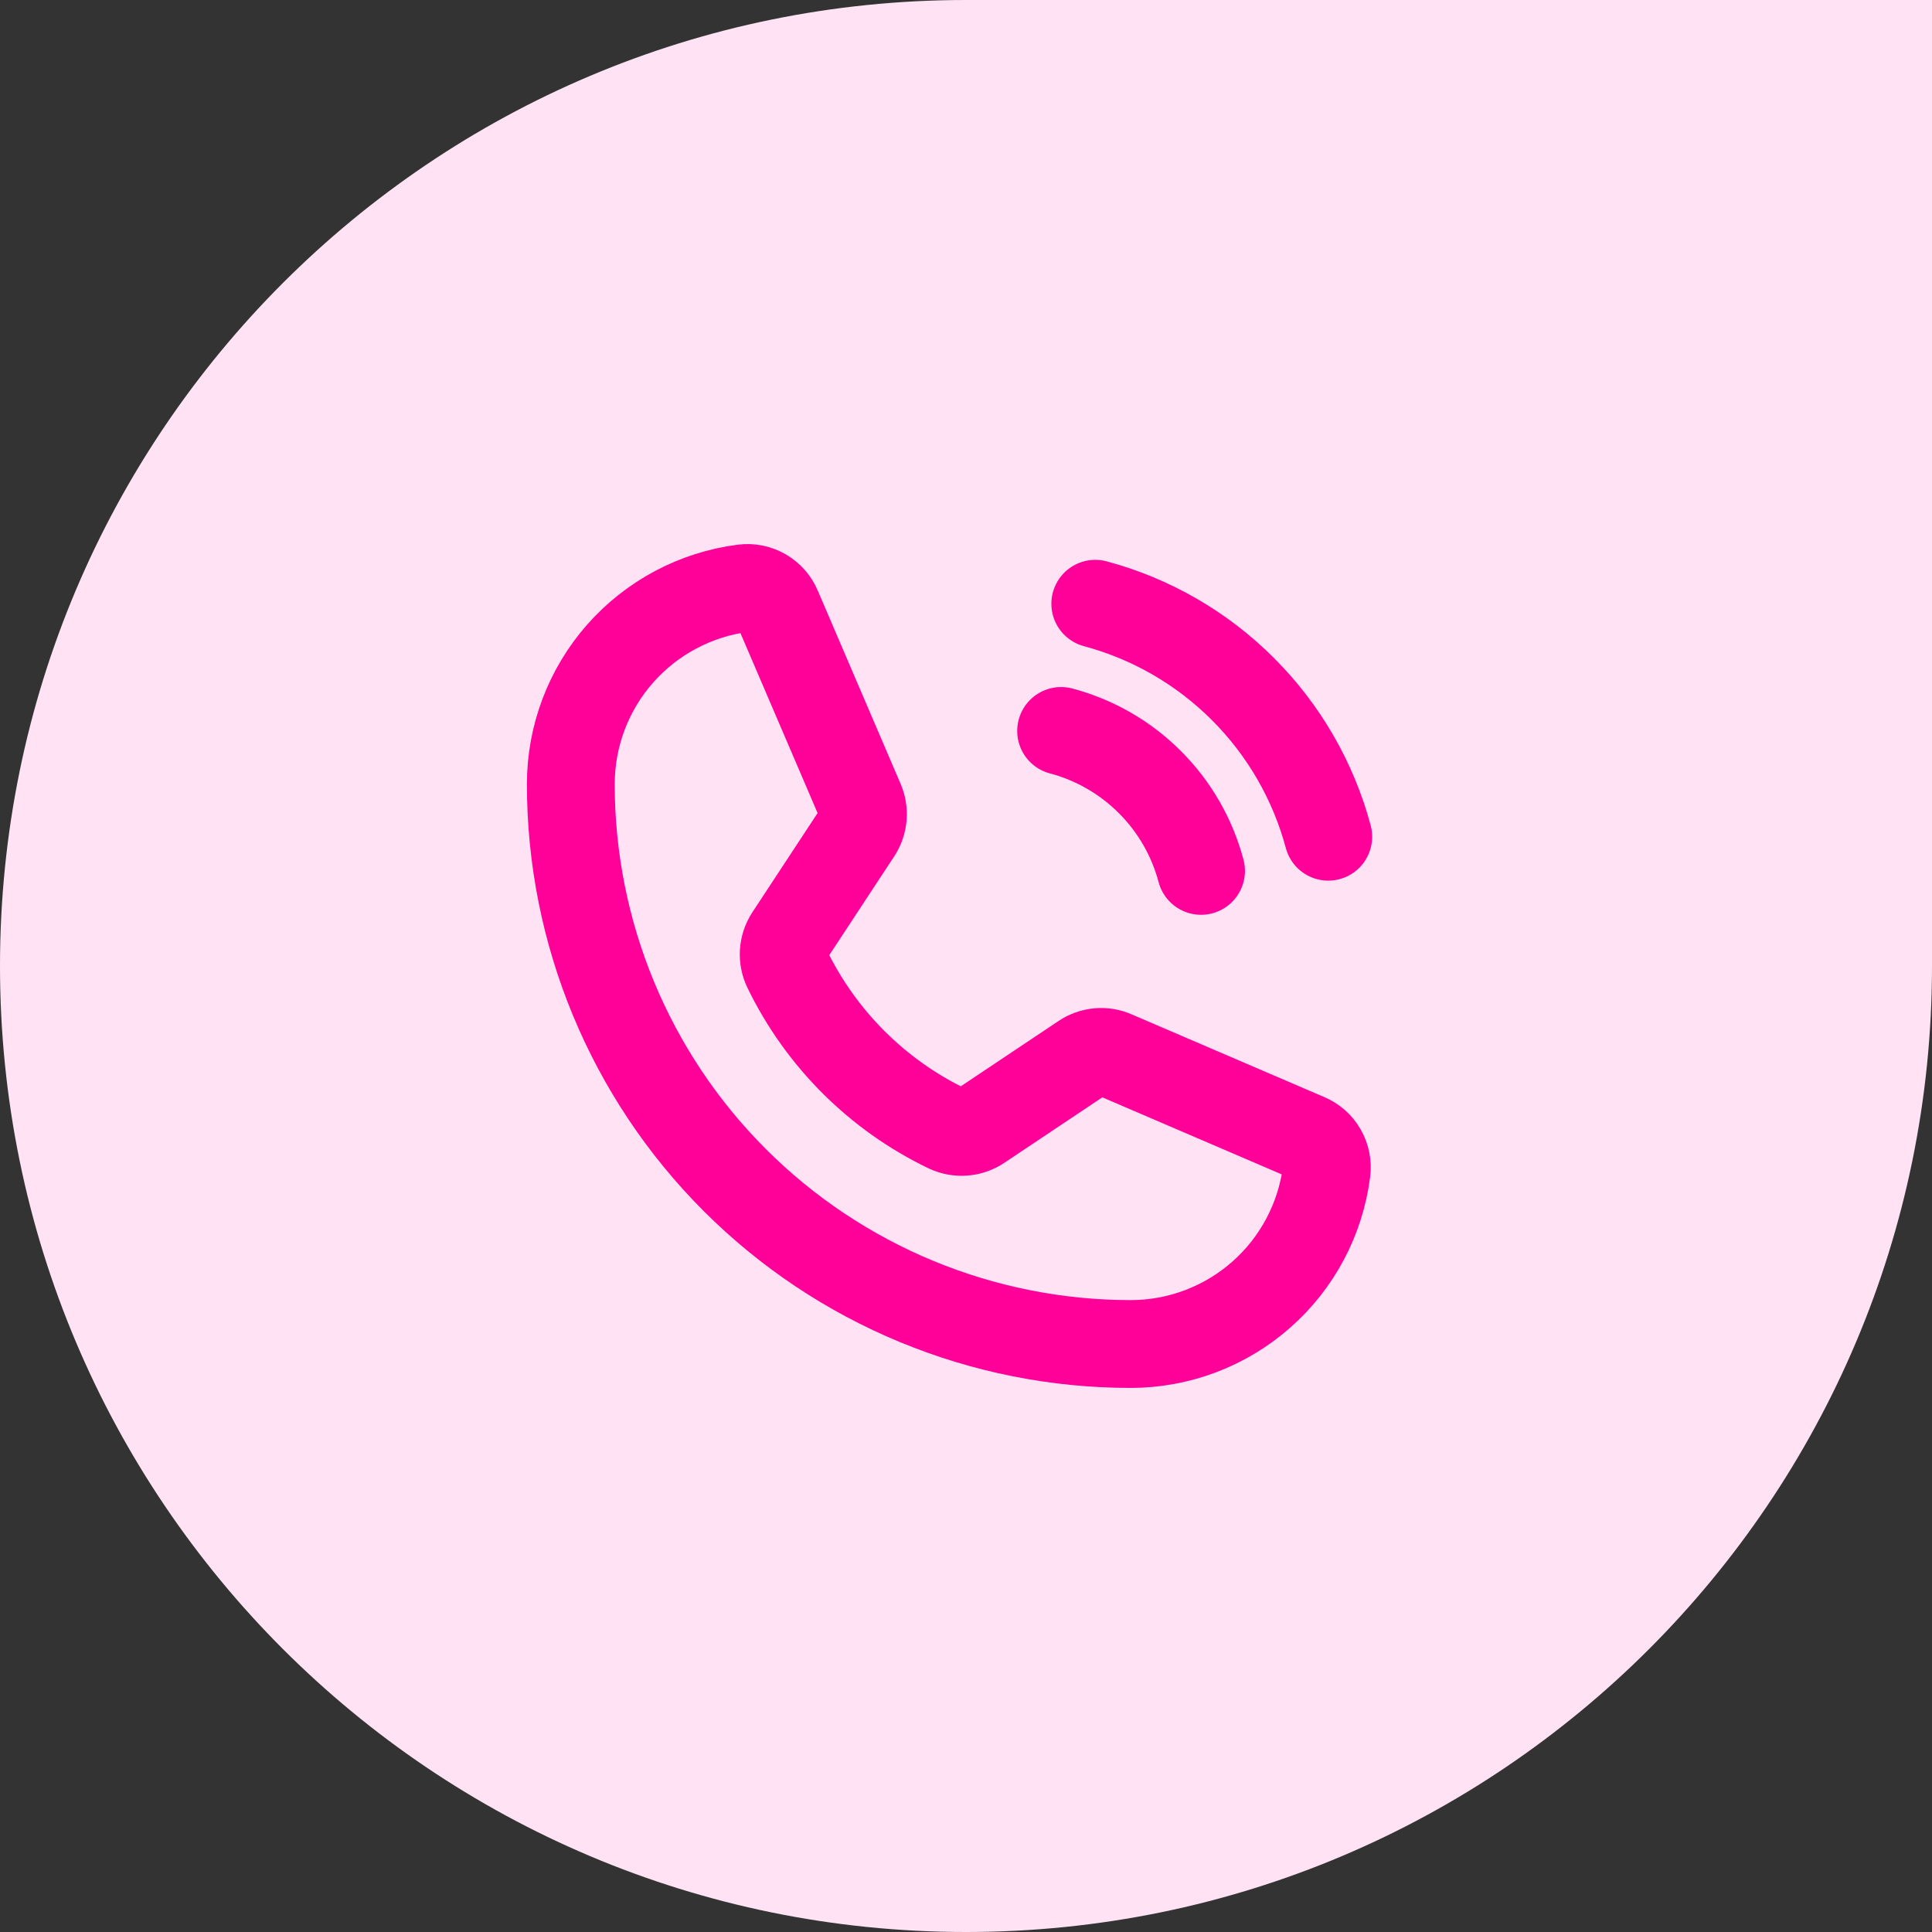
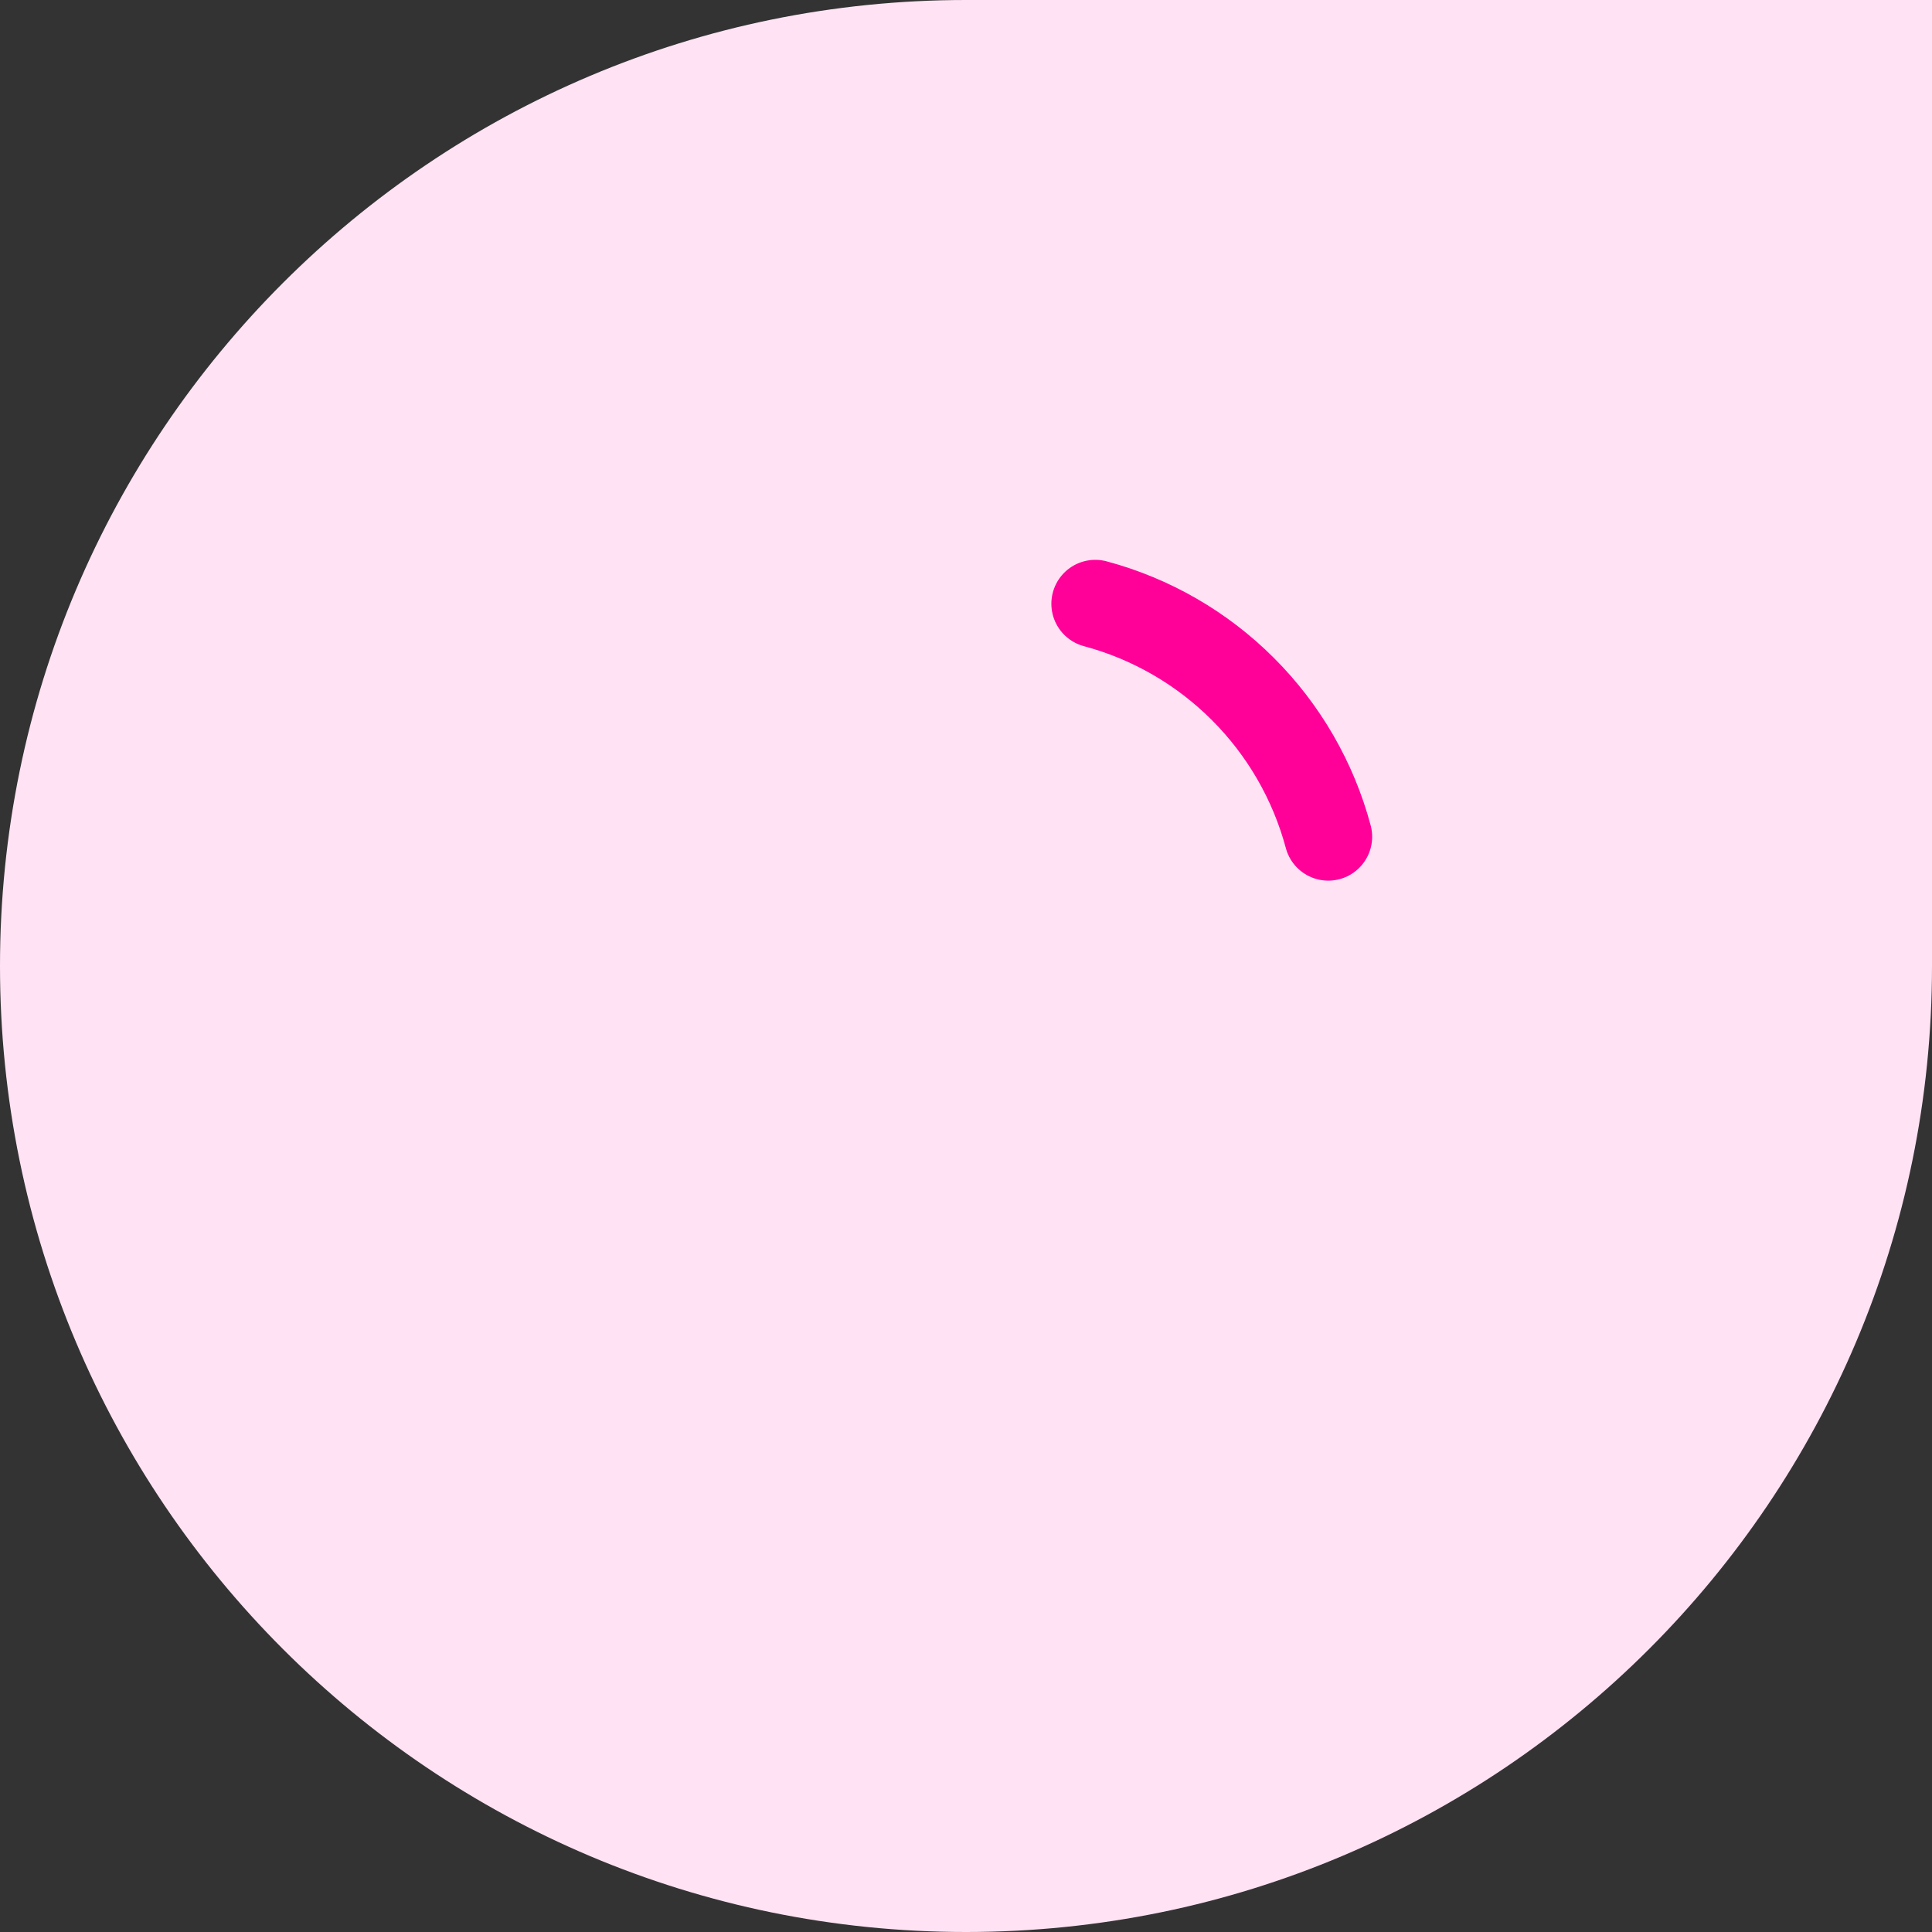
<svg xmlns="http://www.w3.org/2000/svg" width="44" height="44" viewBox="0 0 44 44" fill="none">
  <rect x="0" y="0" width="44" height="44" fill="#333333" stroke="none" />
  <path d="M0 22C0 9.85 9.85 0 22 0H44V22C44 34.15 34.15 44 22 44V44C9.85 44 0 34.15 0 22V22Z" fill="#FFE3F4" />
-   <path d="M17.922 22.059C18.694 23.653 19.982 24.939 21.578 25.706C21.696 25.762 21.826 25.786 21.956 25.776C22.086 25.766 22.211 25.723 22.319 25.65L24.663 24.084C24.766 24.014 24.886 23.971 25.01 23.96C25.135 23.948 25.26 23.968 25.375 24.019L29.762 25.903C29.913 25.965 30.038 26.075 30.119 26.216C30.2 26.357 30.233 26.52 30.212 26.681C30.073 27.767 29.544 28.764 28.722 29.487C27.901 30.21 26.844 30.609 25.75 30.609C22.369 30.609 19.125 29.266 16.734 26.875C14.343 24.484 13 21.241 13 17.859C13 16.765 13.399 15.708 14.122 14.887C14.845 14.066 15.843 13.536 16.928 13.397C17.089 13.376 17.253 13.409 17.393 13.49C17.534 13.572 17.644 13.697 17.706 13.847L19.591 18.244C19.64 18.357 19.66 18.48 19.65 18.602C19.64 18.725 19.601 18.843 19.534 18.947L17.969 21.328C17.899 21.436 17.858 21.559 17.85 21.688C17.842 21.816 17.866 21.944 17.922 22.059V22.059Z" stroke="#FF0099" stroke-width="2" stroke-linecap="round" stroke-linejoin="round" />
  <path d="M24.944 13.75C26.216 14.091 27.376 14.761 28.307 15.693C29.239 16.624 29.909 17.784 30.25 19.056" stroke="#FF0099" stroke-width="2" stroke-linecap="round" stroke-linejoin="round" />
-   <path d="M24.166 16.647C24.931 16.85 25.629 17.252 26.188 17.812C26.748 18.371 27.15 19.069 27.353 19.834" stroke="#FF0099" stroke-width="2" stroke-linecap="round" stroke-linejoin="round" />
</svg>